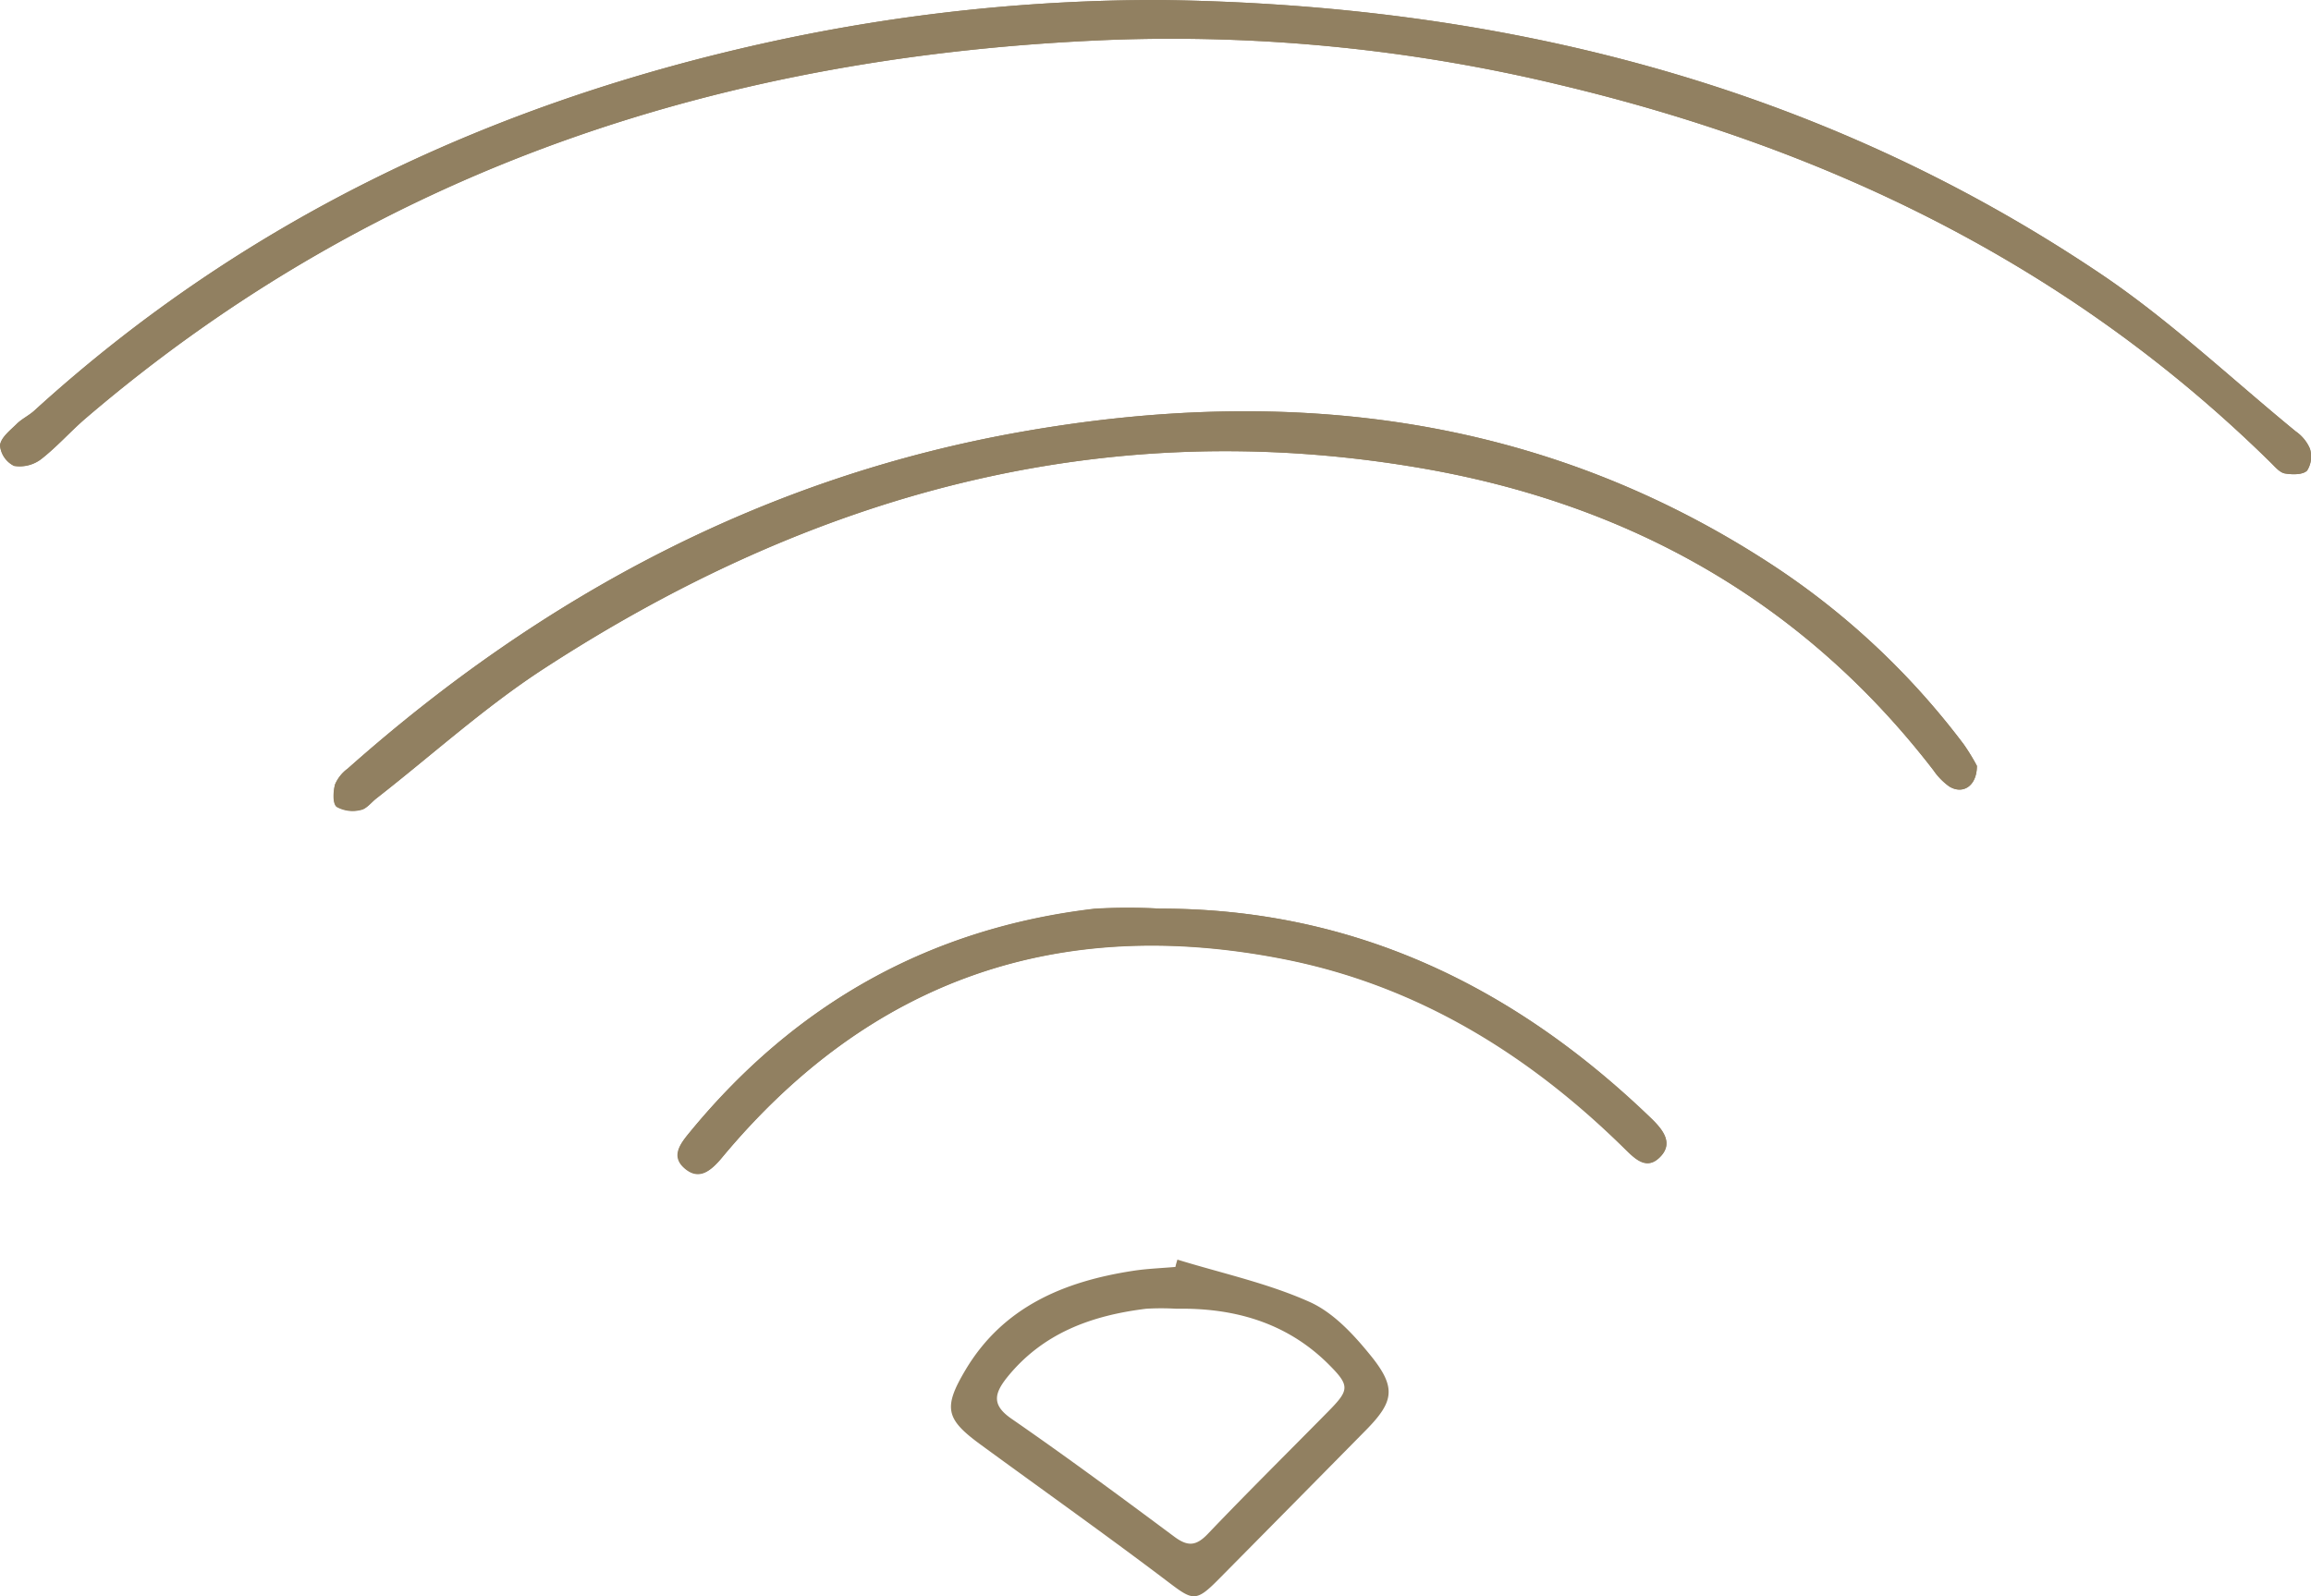
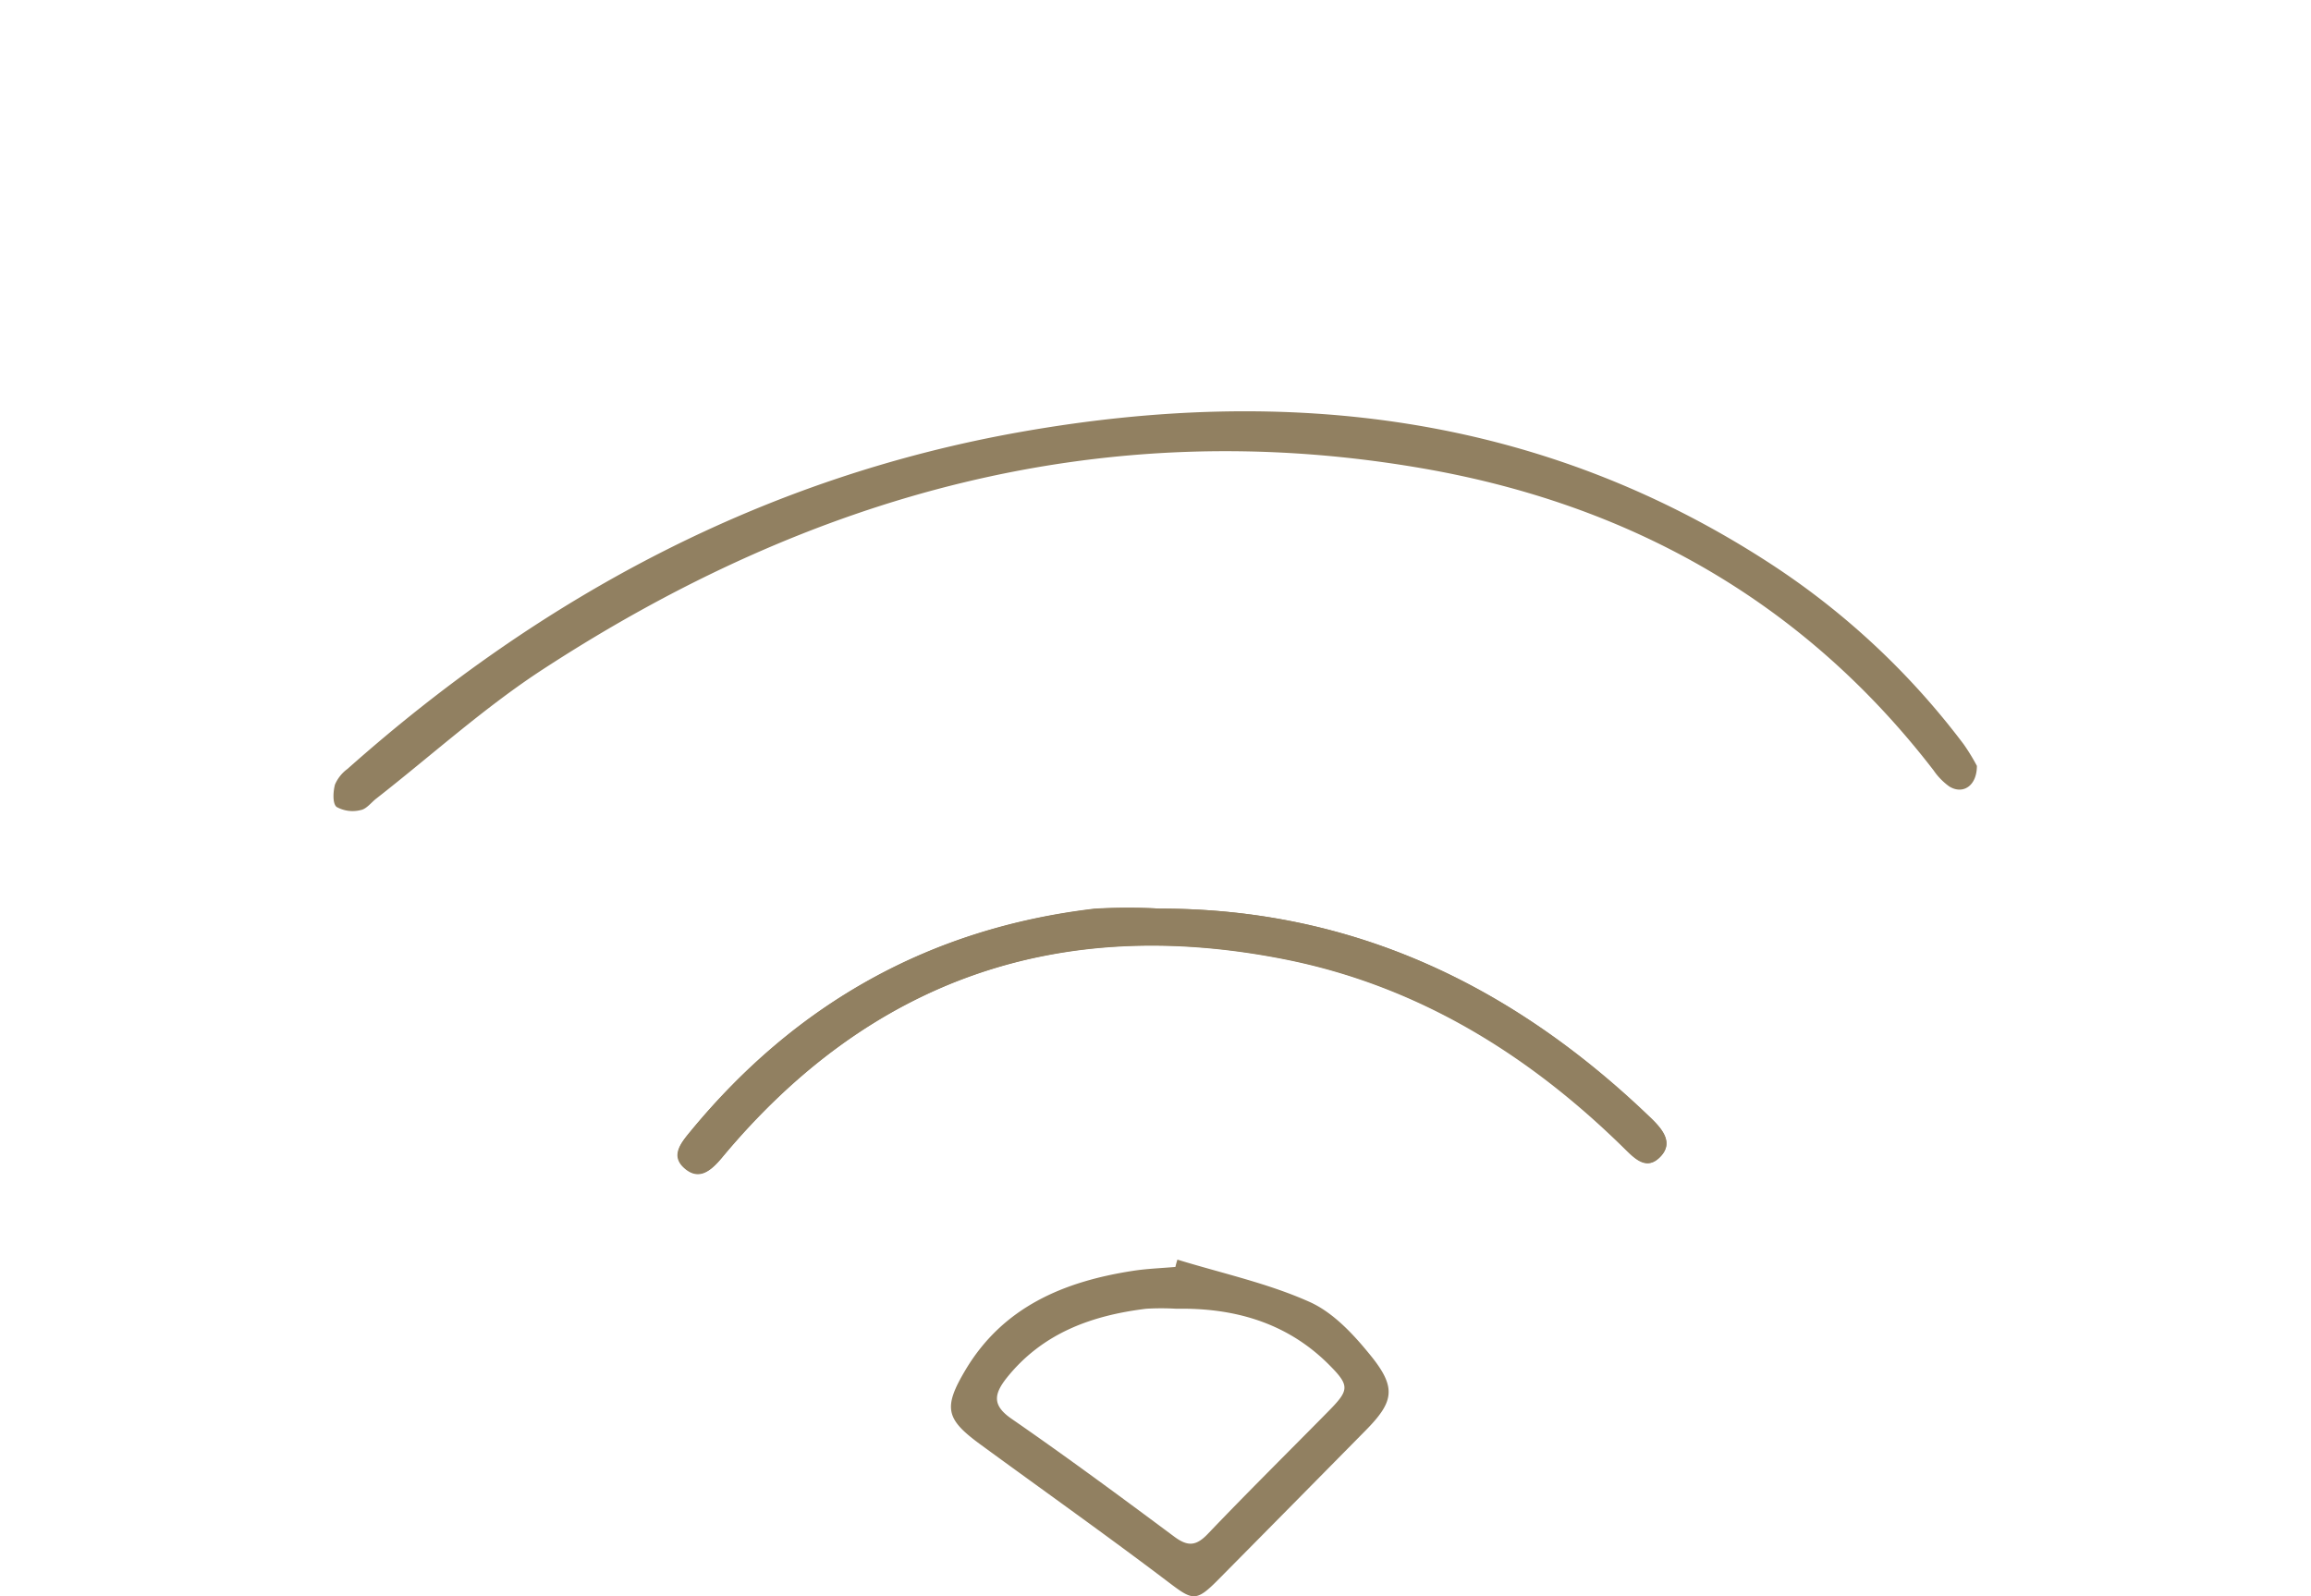
<svg xmlns="http://www.w3.org/2000/svg" viewBox="0 0 293.91 203.06">
  <defs>
    <style>.cls-1{fill:#918061;}</style>
  </defs>
  <title>Wifi-color</title>
  <g id="Layer_2" data-name="Layer 2">
    <g id="Untitled_Artwork_Image" data-name="Untitled_Artwork Image">
-       <path class="cls-1" d="M147.53,0A231.14,231.14,0,0,0,98.31,5.25c-35.29,7.68-67,22.47-93.93,47-.7.64-1.6,1.05-2.27,1.72-.83.82-2,1.74-2.1,2.71a3.21,3.21,0,0,0,1.78,2.6,4.51,4.51,0,0,0,3.43-.85c2-1.56,3.72-3.52,5.66-5.19C48.42,21.12,92.64,7,141.28,5.07a210.62,210.62,0,0,1,57.14,5.74c34.3,8.16,65.05,23.08,90.42,48.09.53.52,1.11,1.22,1.75,1.33.93.16,2.27.18,2.82-.36a3.33,3.33,0,0,0,.36-2.8,5.15,5.15,0,0,0-1.8-2.19c-8.25-6.76-16.07-14.17-24.88-20.09C231,10.54,190.59.56,147.53,0Z" />
      <path class="cls-1" d="M251.42,97.43a26,26,0,0,0-1.69-2.76A97,97,0,0,0,225.3,71.8C196,52.66,163.7,49,130.08,54.9,97.33,60.64,69,75.76,44.2,97.81a4.83,4.83,0,0,0-1.6,2c-.24.91-.32,2.4.2,2.84a4.18,4.18,0,0,0,3.08.4c.74-.13,1.36-1,2-1.48C55,96,61.67,89.94,69.15,85.08c34-22.13,71-32.52,111.63-25.52C207.17,64.1,229.34,76.47,245.91,98a8.22,8.22,0,0,0,2,2.05C249.62,101.11,251.42,100,251.42,97.43Z" />
      <path class="cls-1" d="M147.52,115.59a72.11,72.11,0,0,0-8.32,0c-20.93,2.47-38,12.07-51.34,28.29-1.19,1.44-2.57,3.14-.76,4.72s3.38.28,4.76-1.38c18.79-22.59,42.77-30.89,71.44-25.24,16.92,3.33,31.1,12,43.3,24.07,1.31,1.28,2.83,2.92,4.59,1.07,1.61-1.7.34-3.34-1-4.69C192.7,125.52,172.22,115.57,147.52,115.59Z" />
-       <path class="cls-1" d="M147.53,0C190.59.56,231,10.54,267.09,34.79c8.81,5.92,16.63,13.33,24.88,20.09a5.15,5.15,0,0,1,1.8,2.19,3.33,3.33,0,0,1-.36,2.8c-.55.54-1.89.52-2.82.36-.64-.11-1.22-.81-1.75-1.33-25.37-25-56.12-39.93-90.42-48.09a210.62,210.62,0,0,0-57.14-5.74C92.64,7,48.42,21.12,10.88,53.21c-1.94,1.67-3.64,3.63-5.66,5.19a4.51,4.51,0,0,1-3.43.85A3.21,3.21,0,0,1,0,56.65c.1-1,1.27-1.89,2.1-2.71.67-.67,1.57-1.08,2.27-1.72C31.27,27.72,63,12.93,98.31,5.25A231.14,231.14,0,0,1,147.53,0Z" />
-       <path class="cls-1" d="M251.42,97.43c0,2.59-1.8,3.68-3.53,2.61a8.22,8.22,0,0,1-2-2.05c-16.57-21.52-38.74-33.89-65.13-38.43-40.62-7-77.6,3.39-111.63,25.52C61.67,89.94,55,96,47.91,101.52c-.67.52-1.29,1.35-2,1.48a4.18,4.18,0,0,1-3.08-.4c-.52-.44-.44-1.93-.2-2.84a4.83,4.83,0,0,1,1.6-2C69,75.76,97.33,60.64,130.08,54.9,163.7,49,196,52.66,225.3,71.8a97,97,0,0,1,24.43,22.87A26,26,0,0,1,251.42,97.43Z" />
      <path class="cls-1" d="M147.52,115.59c24.7,0,45.18,9.93,62.63,26.88,1.38,1.35,2.65,3,1,4.69-1.76,1.85-3.28.21-4.59-1.07-12.2-12-26.38-20.74-43.3-24.07-28.67-5.65-52.65,2.65-71.44,25.24-1.38,1.66-2.88,3-4.76,1.38s-.43-3.28.76-4.72c13.37-16.22,30.41-25.82,51.34-28.29A72.11,72.11,0,0,1,147.52,115.59Z" />
      <path class="cls-1" d="M149.74,160.24c5.65,1.74,11.51,3,16.85,5.4,3.12,1.41,5.78,4.36,8,7.14,3,3.84,2.6,5.62-.87,9.15q-9.44,9.58-18.91,19.15c-2.75,2.76-3.18,2.49-6.29.13-7.83-5.93-15.84-11.61-23.77-17.41-4.47-3.26-4.85-4.68-1.94-9.56,4.78-8,12.51-11.22,21.26-12.57,1.79-.28,3.61-.34,5.42-.5C149.55,160.86,149.65,160.55,149.74,160.24Zm-.14,6.25a32.6,32.6,0,0,0-3.83,0c-7,.86-13.24,3.13-17.79,8.86-1.55,2-1.83,3.42.67,5.14,7,4.84,13.86,9.91,20.7,15,1.71,1.27,2.77,1.2,4.26-.36,5-5.24,10.15-10.33,15.24-15.5,2.8-2.84,2.89-3.32,0-6.19C163.53,168.21,156.89,166.36,149.6,166.49Z" />
    </g>
  </g>
</svg>